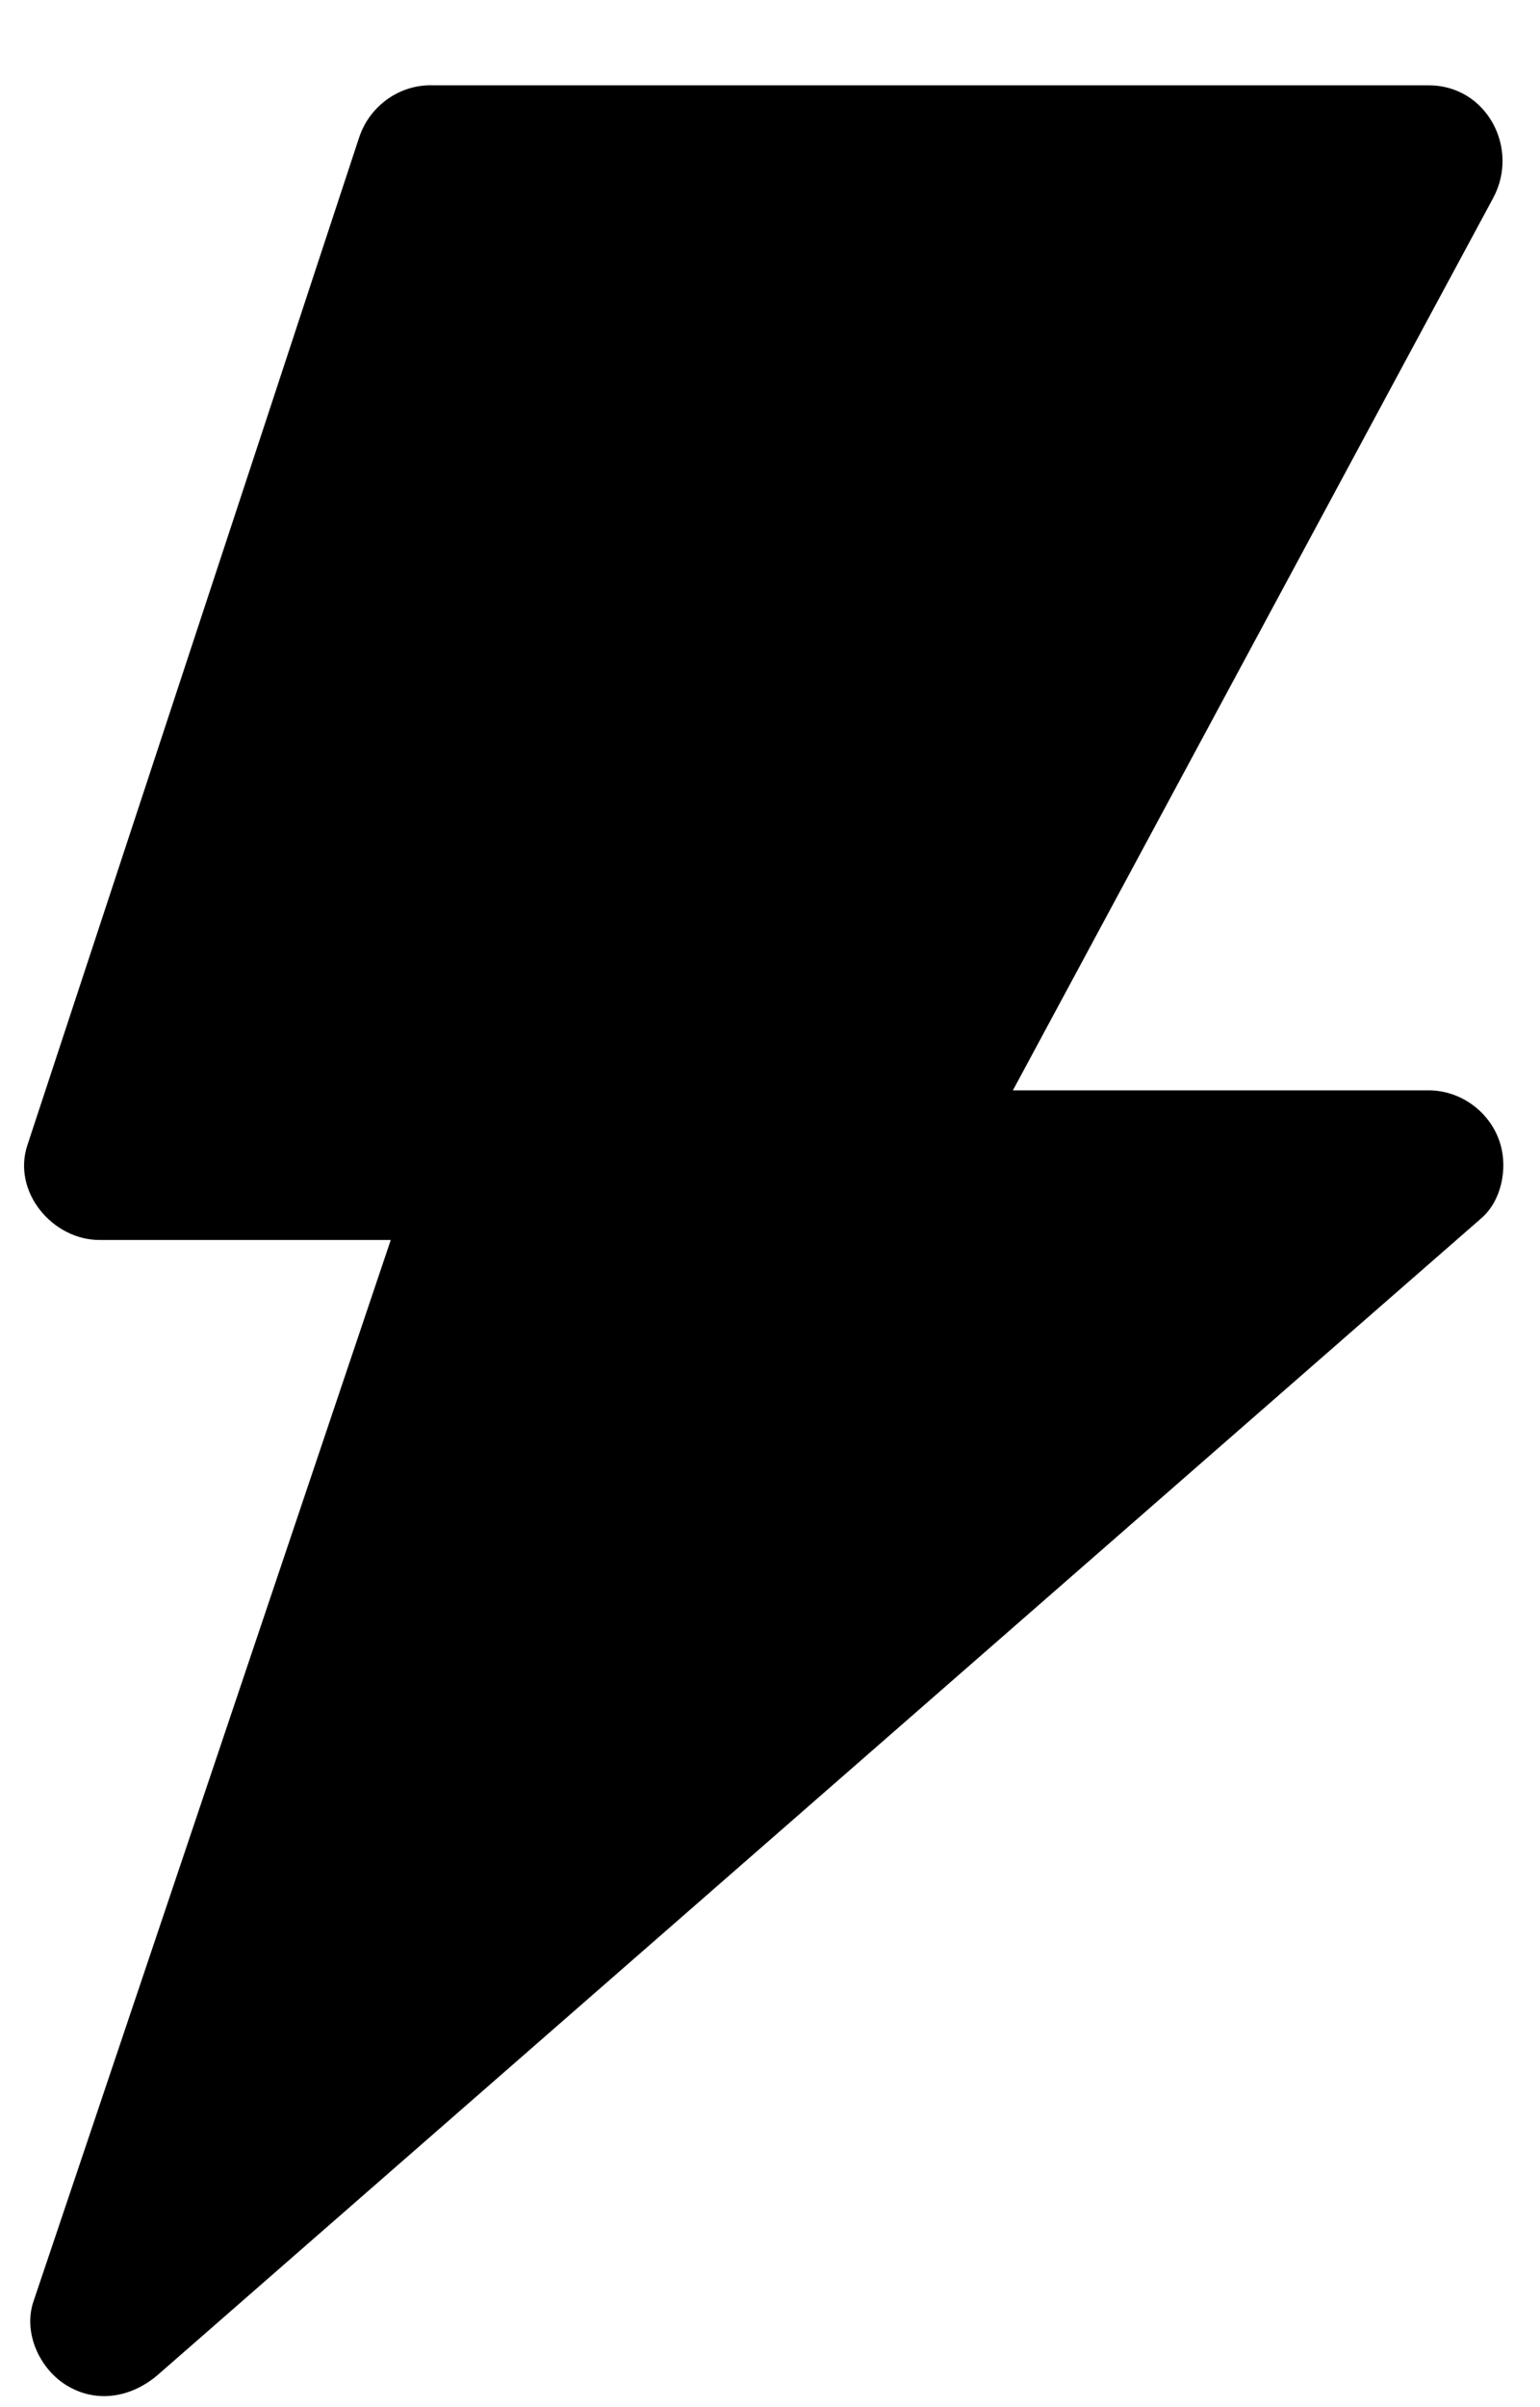
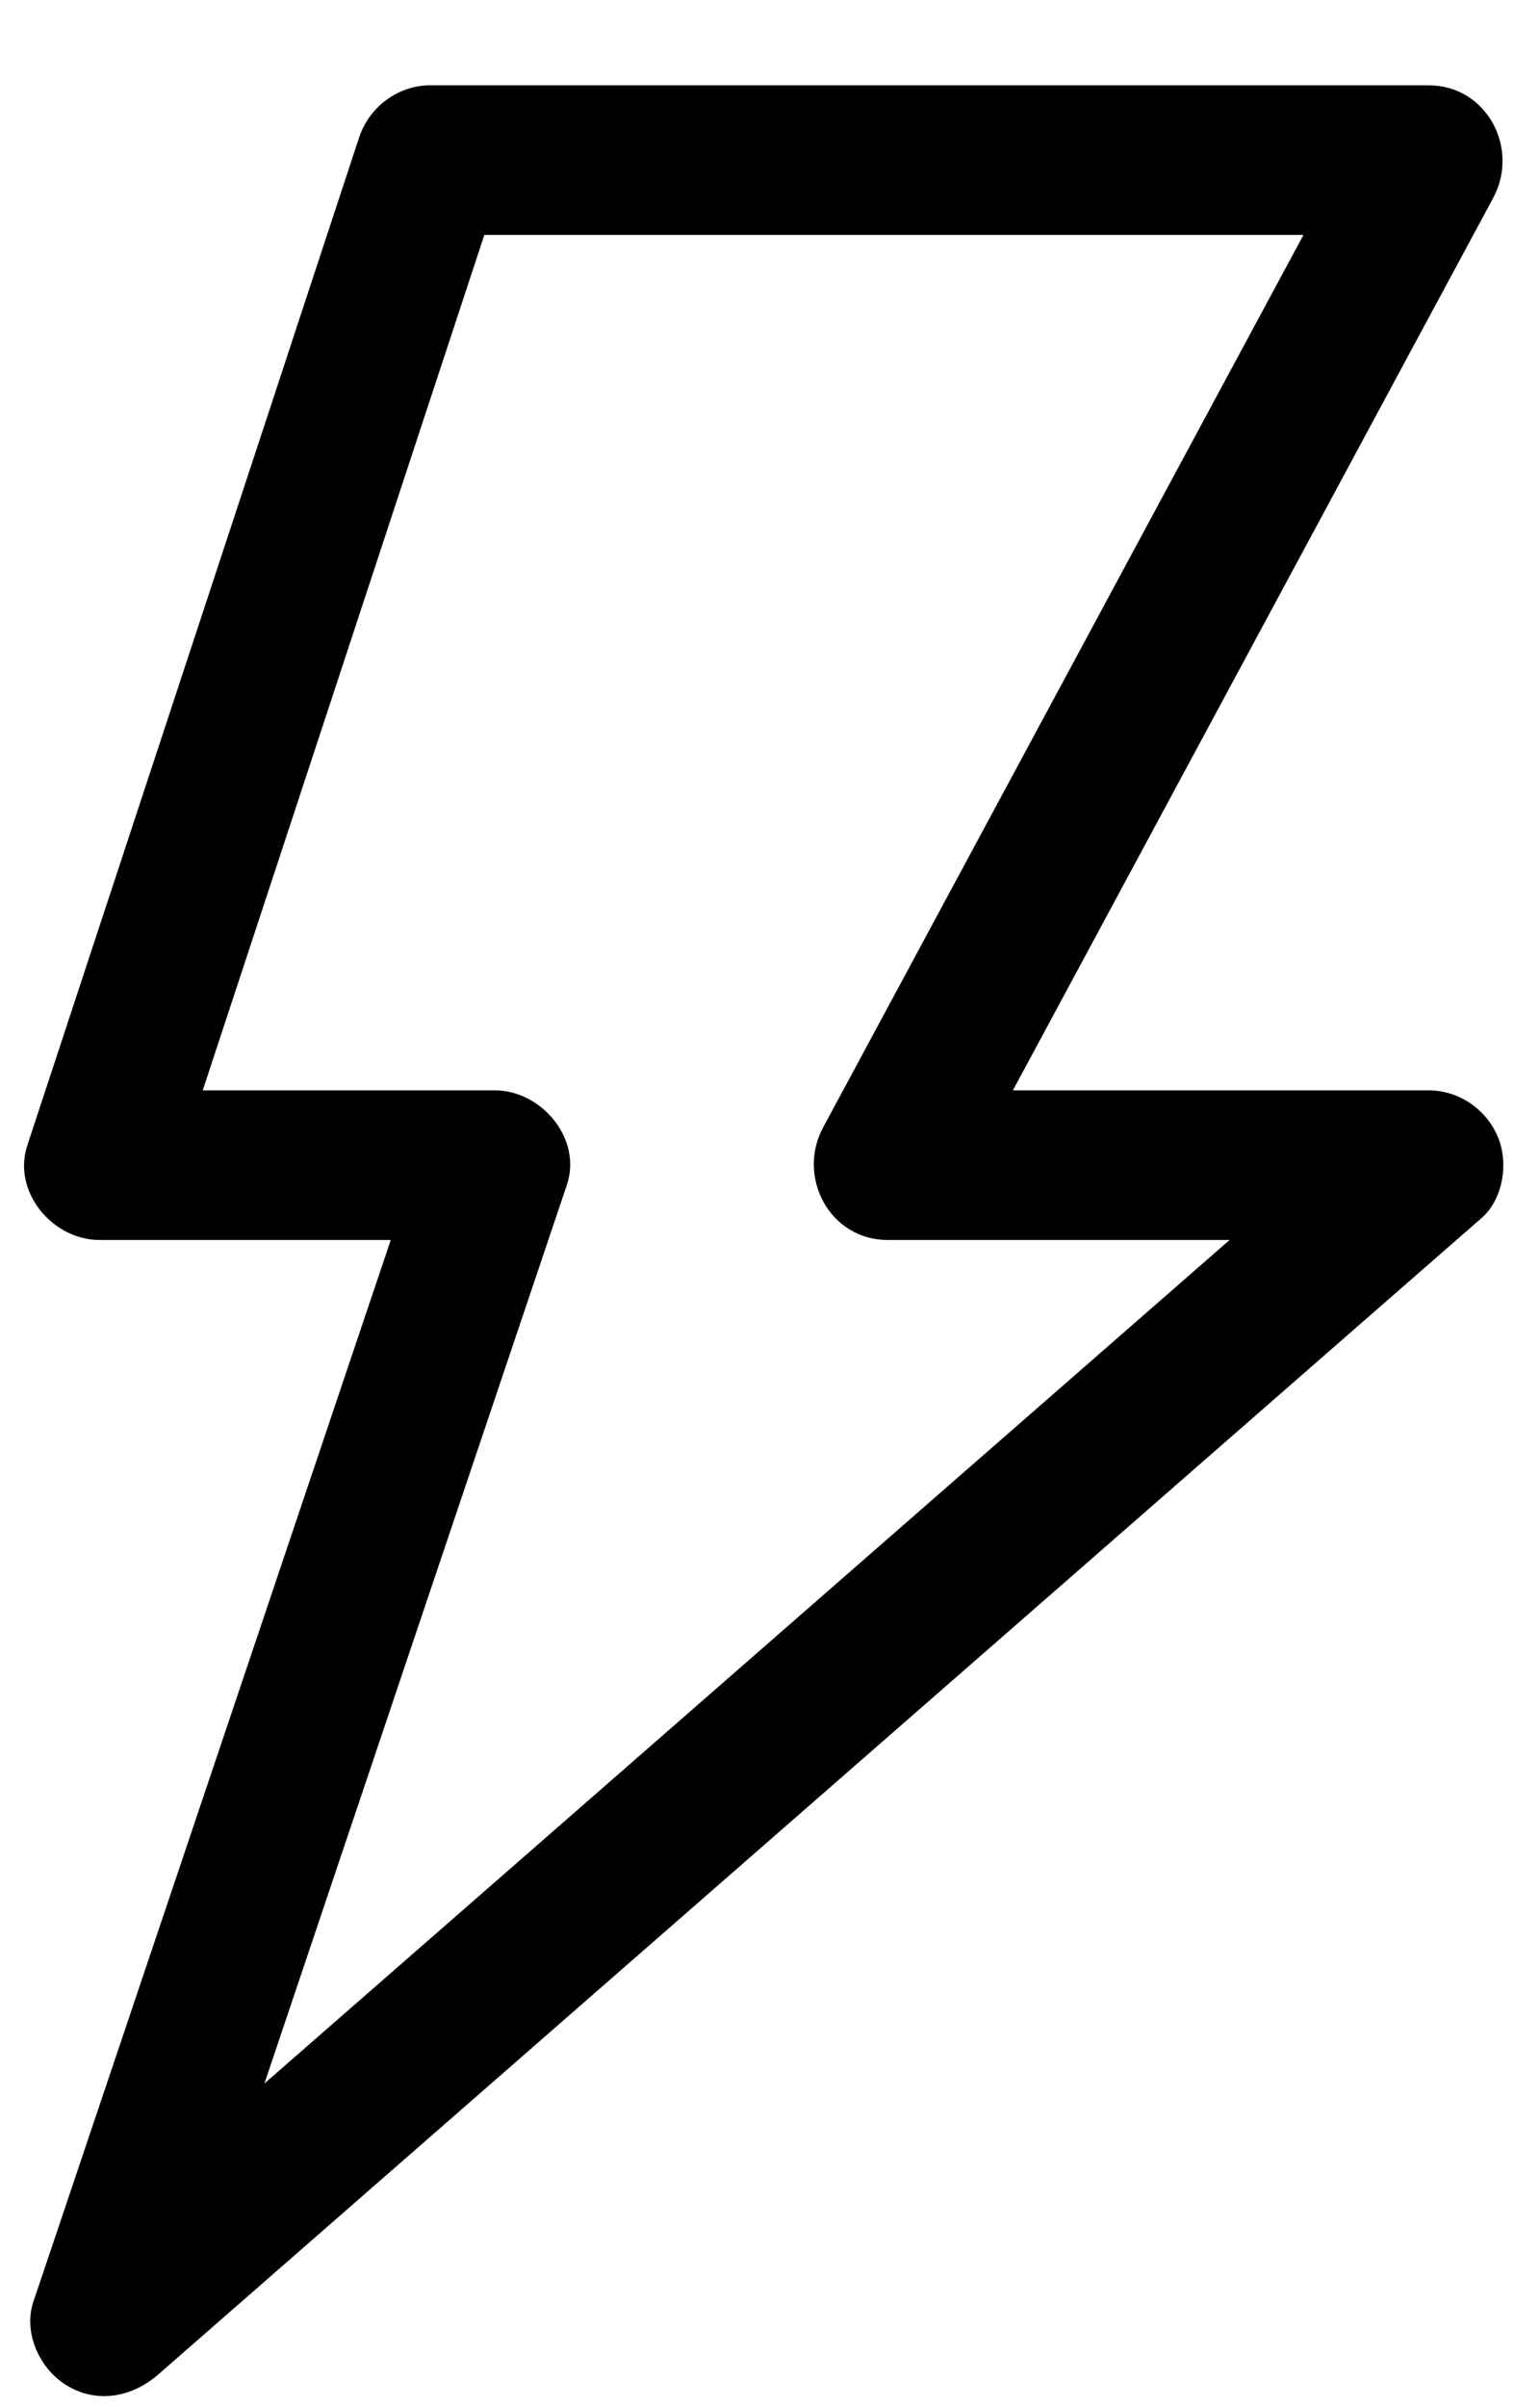
<svg xmlns="http://www.w3.org/2000/svg" width="16" height="25" viewBox="0 0 16 25" fill="none">
-   <path d="M4.471 1.666H14.843L9.223 12.098H14.843L1.096 24.107L5.14 12.098H1.033L4.471 1.666Z" fill="black" />
-   <path d="M4.471 2.44C5.476 2.44 6.481 2.44 7.486 2.44C9.247 2.44 11.009 2.44 12.77 2.44C13.461 2.44 14.152 2.44 14.843 2.44C14.619 2.05 14.396 1.66 14.172 1.271C13.739 2.076 13.306 2.88 12.872 3.685C12.027 5.254 11.183 6.823 10.338 8.392C9.765 9.457 9.192 10.522 8.618 11.586C8.596 11.627 8.574 11.668 8.552 11.709C8.276 12.223 8.619 12.878 9.223 12.878C10.589 12.878 11.954 12.878 13.32 12.878C13.827 12.878 14.335 12.878 14.843 12.878C14.66 12.436 14.477 11.994 14.293 11.552C13.805 11.978 13.317 12.405 12.829 12.831C11.669 13.845 10.51 14.857 9.35 15.87C7.977 17.07 6.603 18.27 5.23 19.47C4.1 20.457 2.97 21.444 1.84 22.431C1.409 22.808 0.978 23.184 0.547 23.561C0.98 23.813 1.412 24.065 1.845 24.317C2.122 23.495 2.399 22.672 2.676 21.85C3.239 20.176 3.803 18.503 4.366 16.829C4.816 15.495 5.265 14.161 5.714 12.827C5.772 12.654 5.831 12.481 5.889 12.308C6.052 11.824 5.623 11.324 5.14 11.324C3.812 11.324 2.484 11.324 1.155 11.324C1.115 11.324 1.074 11.324 1.033 11.324C1.283 11.652 1.533 11.98 1.782 12.308C2.084 11.393 2.385 10.478 2.687 9.562C3.242 7.874 3.798 6.186 4.354 4.498C4.643 3.622 4.931 2.745 5.22 1.869C5.353 1.467 5.07 1.022 4.677 0.914C4.254 0.797 3.854 1.054 3.722 1.456C3.42 2.371 3.119 3.286 2.818 4.202C2.262 5.89 1.706 7.578 1.15 9.266C0.861 10.142 0.573 11.018 0.284 11.895C0.125 12.379 0.547 12.878 1.033 12.878C2.361 12.878 3.69 12.878 5.018 12.878C5.059 12.878 5.099 12.878 5.14 12.878C4.89 12.55 4.64 12.223 4.391 11.895C4.114 12.717 3.837 13.54 3.56 14.362C2.997 16.035 2.433 17.709 1.87 19.382C1.42 20.717 0.971 22.051 0.522 23.385C0.464 23.558 0.405 23.731 0.347 23.904C0.237 24.232 0.416 24.613 0.704 24.781C1.021 24.967 1.38 24.891 1.645 24.66C2.134 24.233 2.622 23.807 3.11 23.38C4.27 22.367 5.429 21.354 6.589 20.341C7.962 19.141 9.336 17.942 10.709 16.742C11.839 15.755 12.969 14.768 14.099 13.78C14.53 13.404 14.961 13.027 15.392 12.651C15.597 12.472 15.662 12.148 15.592 11.895C15.5 11.562 15.188 11.324 14.843 11.324C13.477 11.324 12.112 11.324 10.746 11.324C10.239 11.324 9.731 11.324 9.223 11.324C9.447 11.714 9.67 12.104 9.894 12.493C10.327 11.688 10.761 10.884 11.194 10.079C12.039 8.51 12.883 6.941 13.728 5.372C14.301 4.307 14.874 3.242 15.448 2.178C15.47 2.137 15.492 2.096 15.514 2.055C15.79 1.541 15.447 0.886 14.843 0.886C13.838 0.886 12.833 0.886 11.828 0.886C10.066 0.886 8.305 0.886 6.543 0.886C5.853 0.886 5.162 0.886 4.471 0.886C4.048 0.886 3.694 1.239 3.694 1.663C3.694 2.086 4.047 2.44 4.471 2.44Z" fill="black" />
+   <path d="M4.471 2.44C5.476 2.44 6.481 2.44 7.486 2.44C9.247 2.44 11.009 2.44 12.77 2.44C13.461 2.44 14.152 2.44 14.843 2.44C14.619 2.05 14.396 1.66 14.172 1.271C13.739 2.076 13.306 2.88 12.872 3.685C12.027 5.254 11.183 6.823 10.338 8.392C8.596 11.627 8.574 11.668 8.552 11.709C8.276 12.223 8.619 12.878 9.223 12.878C10.589 12.878 11.954 12.878 13.32 12.878C13.827 12.878 14.335 12.878 14.843 12.878C14.66 12.436 14.477 11.994 14.293 11.552C13.805 11.978 13.317 12.405 12.829 12.831C11.669 13.845 10.51 14.857 9.35 15.87C7.977 17.07 6.603 18.27 5.23 19.47C4.1 20.457 2.97 21.444 1.84 22.431C1.409 22.808 0.978 23.184 0.547 23.561C0.98 23.813 1.412 24.065 1.845 24.317C2.122 23.495 2.399 22.672 2.676 21.85C3.239 20.176 3.803 18.503 4.366 16.829C4.816 15.495 5.265 14.161 5.714 12.827C5.772 12.654 5.831 12.481 5.889 12.308C6.052 11.824 5.623 11.324 5.14 11.324C3.812 11.324 2.484 11.324 1.155 11.324C1.115 11.324 1.074 11.324 1.033 11.324C1.283 11.652 1.533 11.98 1.782 12.308C2.084 11.393 2.385 10.478 2.687 9.562C3.242 7.874 3.798 6.186 4.354 4.498C4.643 3.622 4.931 2.745 5.22 1.869C5.353 1.467 5.07 1.022 4.677 0.914C4.254 0.797 3.854 1.054 3.722 1.456C3.42 2.371 3.119 3.286 2.818 4.202C2.262 5.89 1.706 7.578 1.15 9.266C0.861 10.142 0.573 11.018 0.284 11.895C0.125 12.379 0.547 12.878 1.033 12.878C2.361 12.878 3.69 12.878 5.018 12.878C5.059 12.878 5.099 12.878 5.14 12.878C4.89 12.55 4.64 12.223 4.391 11.895C4.114 12.717 3.837 13.54 3.56 14.362C2.997 16.035 2.433 17.709 1.87 19.382C1.42 20.717 0.971 22.051 0.522 23.385C0.464 23.558 0.405 23.731 0.347 23.904C0.237 24.232 0.416 24.613 0.704 24.781C1.021 24.967 1.38 24.891 1.645 24.66C2.134 24.233 2.622 23.807 3.11 23.38C4.27 22.367 5.429 21.354 6.589 20.341C7.962 19.141 9.336 17.942 10.709 16.742C11.839 15.755 12.969 14.768 14.099 13.78C14.53 13.404 14.961 13.027 15.392 12.651C15.597 12.472 15.662 12.148 15.592 11.895C15.5 11.562 15.188 11.324 14.843 11.324C13.477 11.324 12.112 11.324 10.746 11.324C10.239 11.324 9.731 11.324 9.223 11.324C9.447 11.714 9.67 12.104 9.894 12.493C10.327 11.688 10.761 10.884 11.194 10.079C12.039 8.51 12.883 6.941 13.728 5.372C14.301 4.307 14.874 3.242 15.448 2.178C15.47 2.137 15.492 2.096 15.514 2.055C15.79 1.541 15.447 0.886 14.843 0.886C13.838 0.886 12.833 0.886 11.828 0.886C10.066 0.886 8.305 0.886 6.543 0.886C5.853 0.886 5.162 0.886 4.471 0.886C4.048 0.886 3.694 1.239 3.694 1.663C3.694 2.086 4.047 2.44 4.471 2.44Z" fill="black" />
</svg>